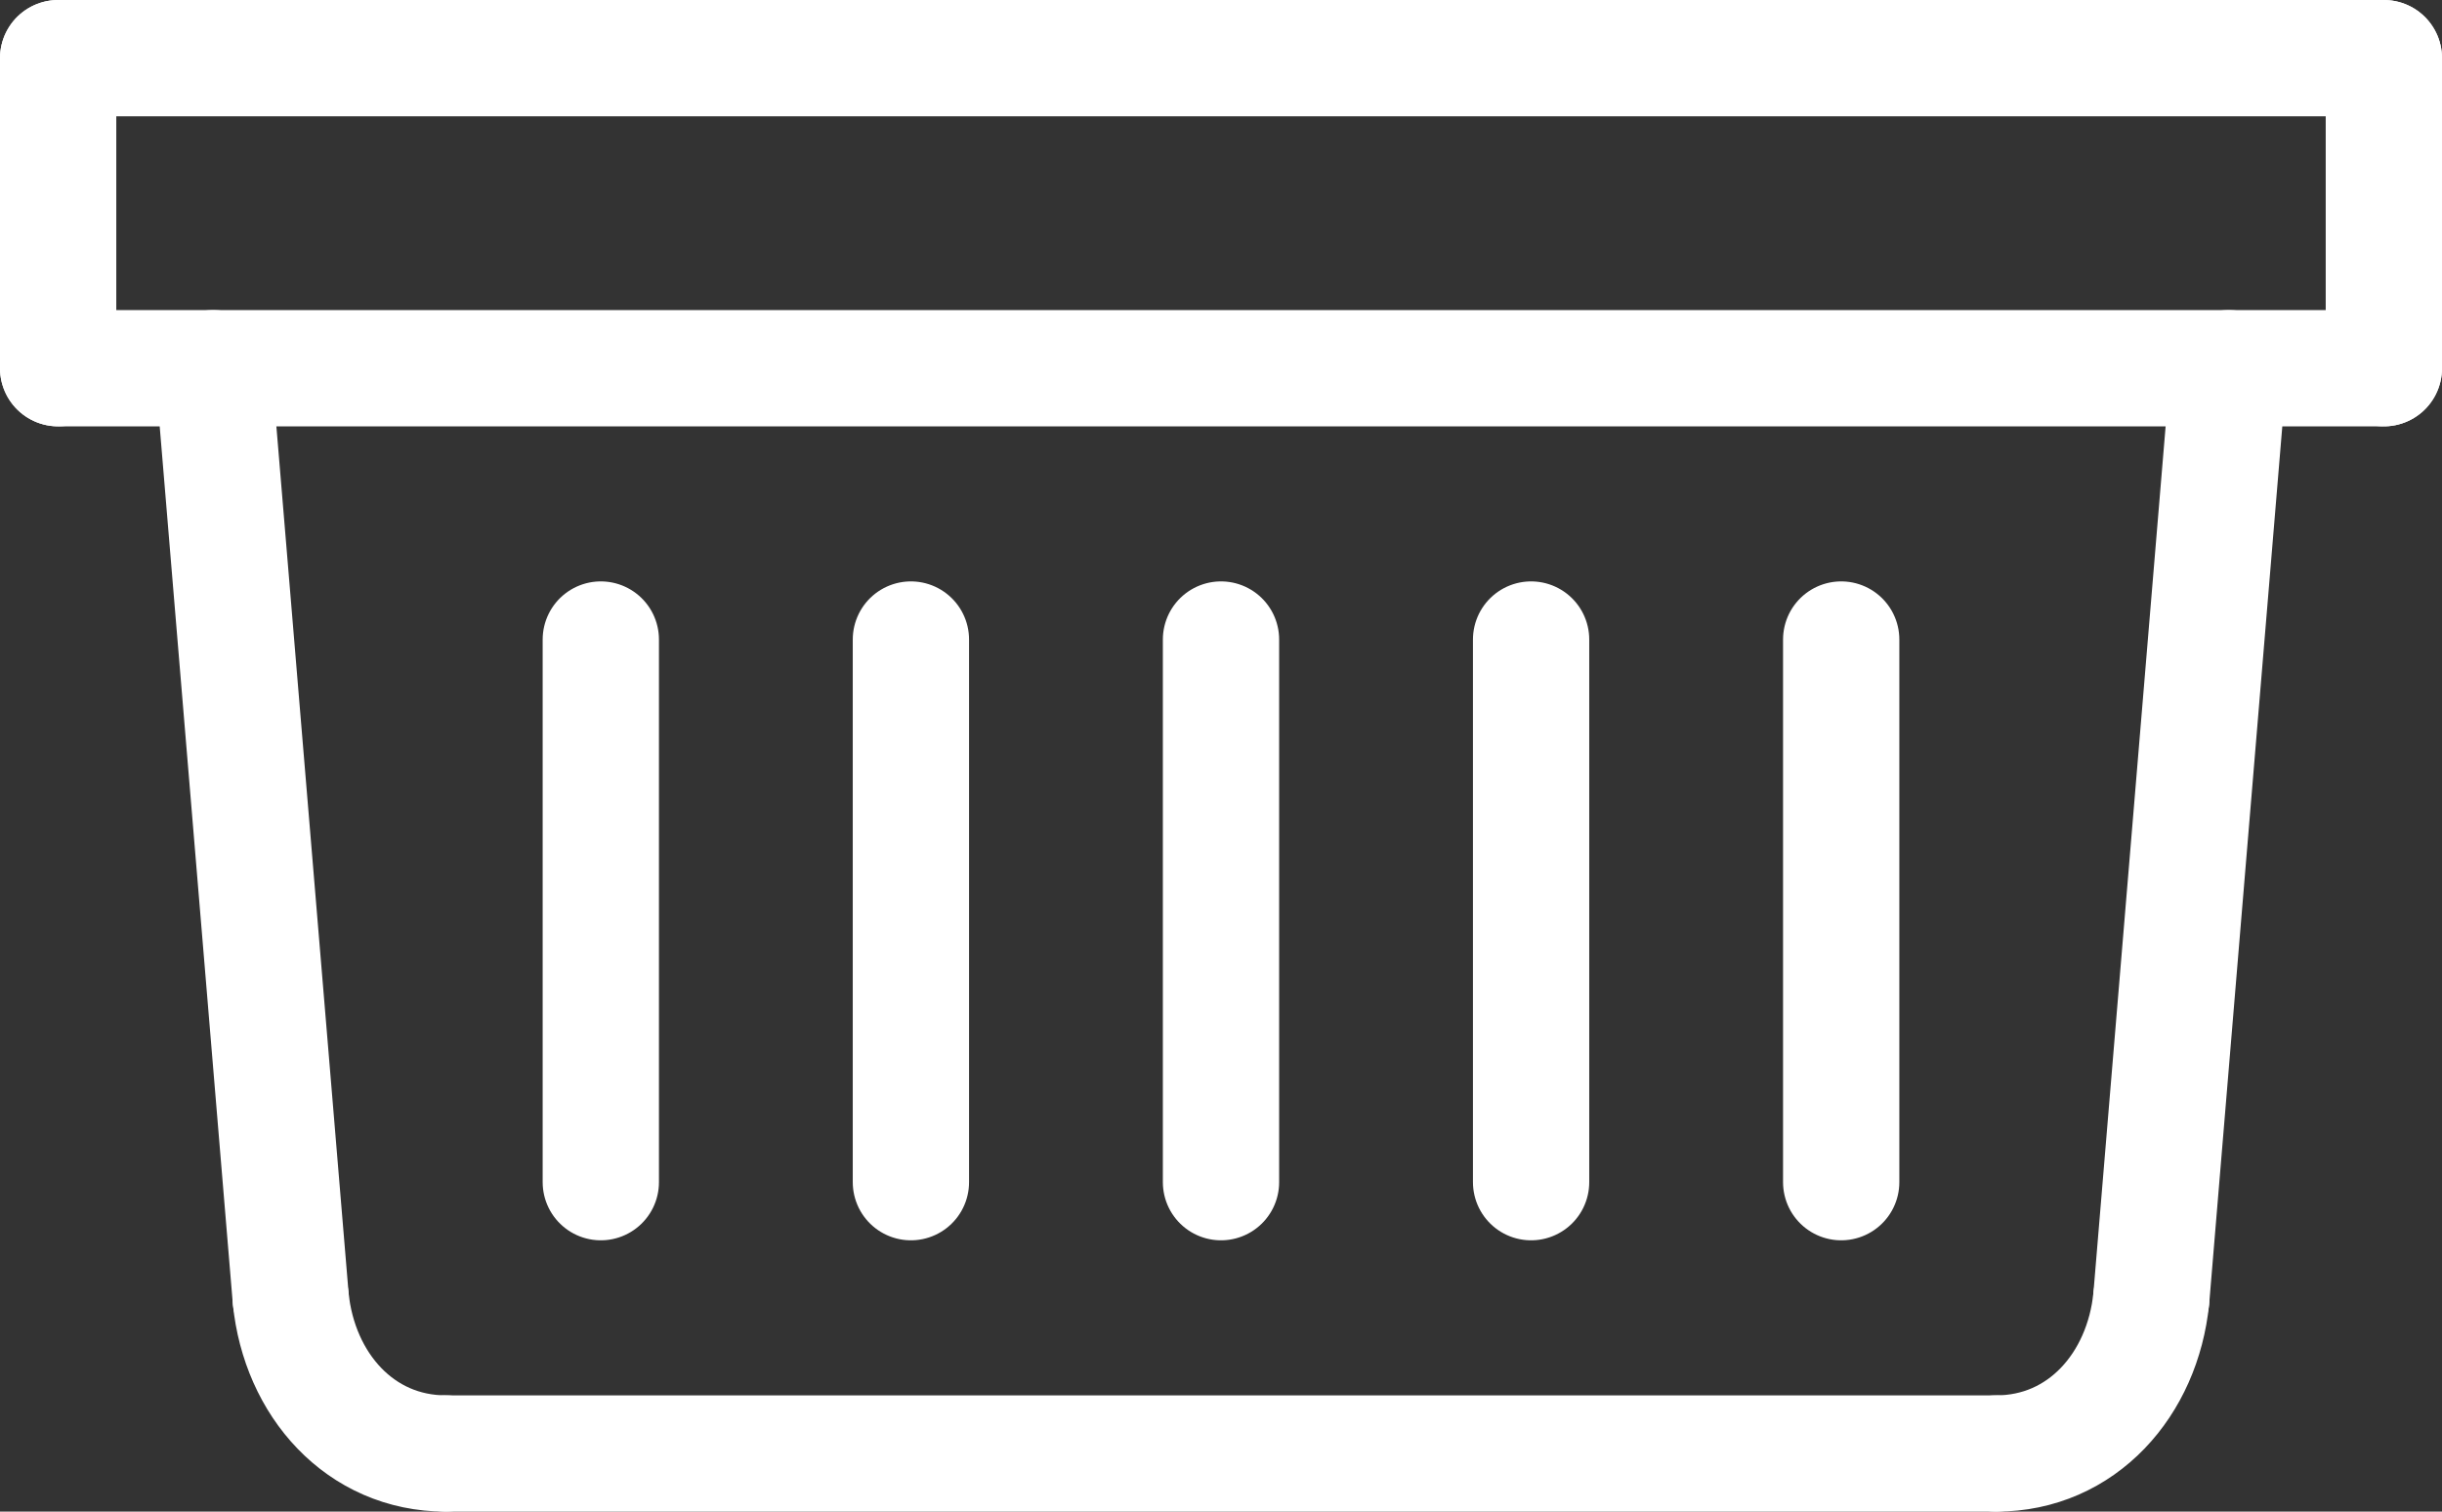
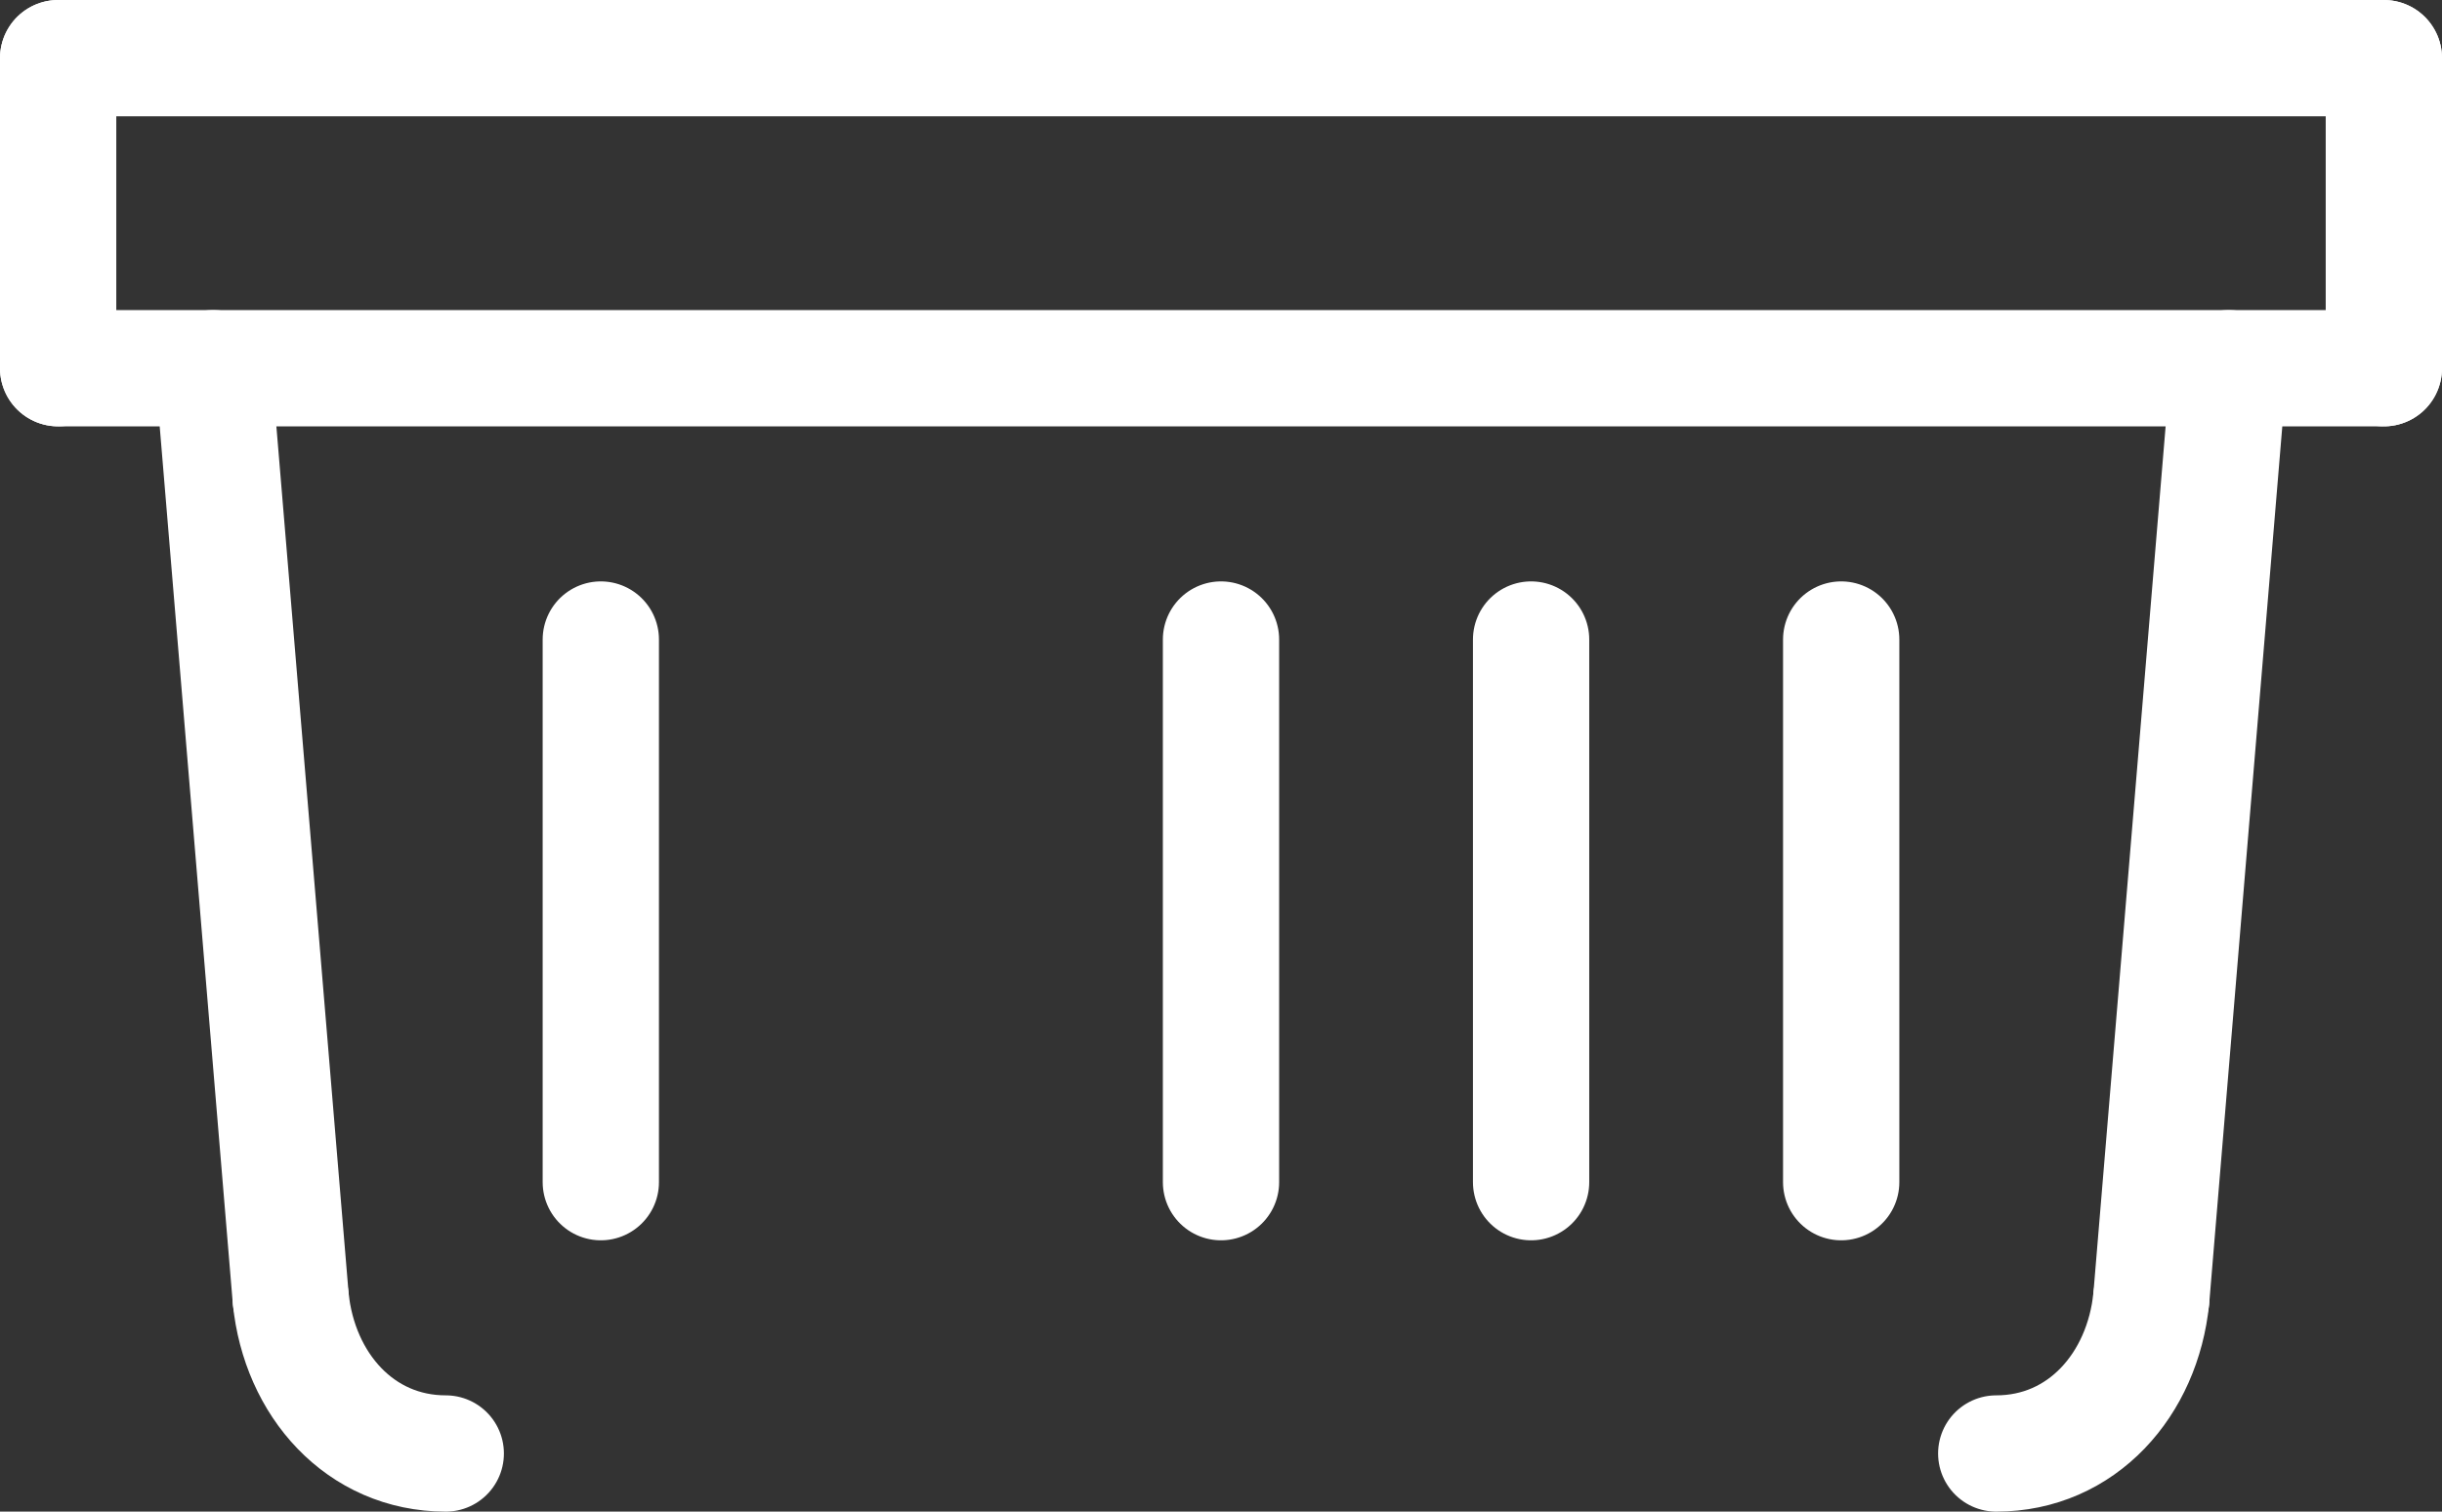
<svg xmlns="http://www.w3.org/2000/svg" id="_Ñëîé_1" viewBox="0 0 472.5 292.5">
  <rect x="0" y="0" width="472.5" height="292.5" fill="#333333" stroke="none" />
  <line x1="11.25" y1="11.25" x2="461.25" y2="11.25" style="fill:none; stroke:#ffffff; stroke-linecap:round; stroke-linejoin:round; stroke-width:22.5px;" />
  <line x1="461.25" y1="71.25" x2="461.25" y2="11.25" style="fill:none; stroke:#ffffff; stroke-linecap:round; stroke-linejoin:round; stroke-width:22.5px;" />
  <line x1="11.25" y1="71.25" x2="11.25" y2="11.25" style="fill:none; stroke:#ffffff; stroke-linecap:round; stroke-linejoin:round; stroke-width:22.5px;" />
  <line x1="461.25" y1="71.25" x2="11.25" y2="71.25" style="fill:none; stroke:#ffffff; stroke-linecap:round; stroke-linejoin:round; stroke-width:22.5px;" />
  <line x1="41.25" y1="71.25" x2="56.25" y2="251.25" style="fill:none; stroke:#ffffff; stroke-linecap:round; stroke-linejoin:round; stroke-width:22.5px;" />
-   <line x1="86.25" y1="281.25" x2="386.25" y2="281.25" style="fill:none; stroke:#ffffff; stroke-linecap:round; stroke-linejoin:round; stroke-width:22.5px;" />
  <path d="m56.25,251.25c1.67,16.66,13.42,30,30,30" style="fill:none; stroke:#ffffff; stroke-linecap:round; stroke-linejoin:round; stroke-width:22.5px;" />
  <line x1="431.25" y1="71.25" x2="416.25" y2="251.25" style="fill:none; stroke:#ffffff; stroke-linecap:round; stroke-linejoin:round; stroke-width:22.5px;" />
  <line x1="116.25" y1="123.75" x2="116.25" y2="228.75" style="fill:none; stroke:#ffffff; stroke-linecap:round; stroke-linejoin:round; stroke-width:22.5px;" />
-   <line x1="176.25" y1="123.75" x2="176.25" y2="228.75" style="fill:none; stroke:#ffffff; stroke-linecap:round; stroke-linejoin:round; stroke-width:22.5px;" />
  <line x1="236.25" y1="123.75" x2="236.25" y2="228.75" style="fill:none; stroke:#ffffff; stroke-linecap:round; stroke-linejoin:round; stroke-width:22.5px;" />
  <line x1="296.25" y1="123.75" x2="296.25" y2="228.75" style="fill:none; stroke:#ffffff; stroke-linecap:round; stroke-linejoin:round; stroke-width:22.5px;" />
  <line x1="356.25" y1="123.75" x2="356.25" y2="228.75" style="fill:none; stroke:#ffffff; stroke-linecap:round; stroke-linejoin:round; stroke-width:22.5px;" />
  <path d="m416.25,251.25c-1.67,16.66-13.42,30-30,30" style="fill:none; stroke:#ffffff; stroke-linecap:round; stroke-linejoin:round; stroke-width:22.5px;" />
</svg>